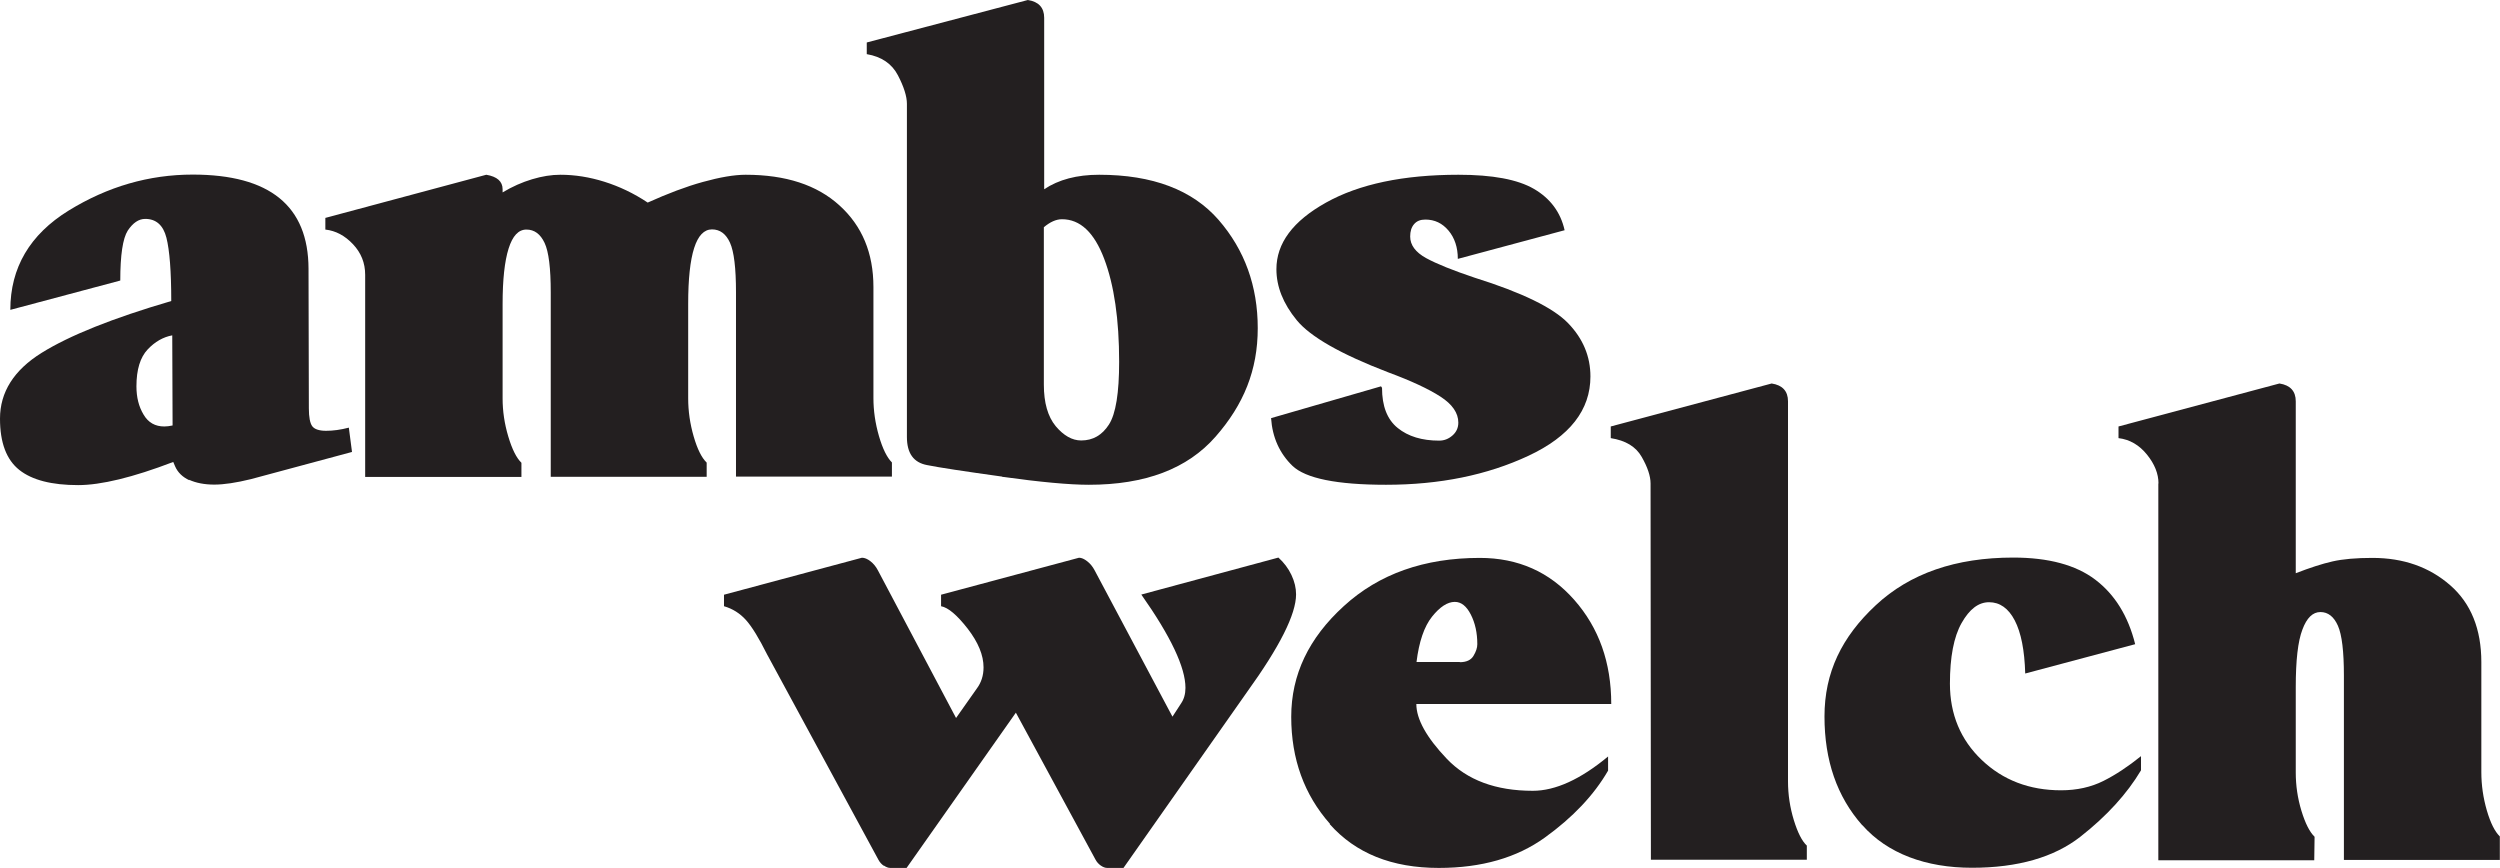
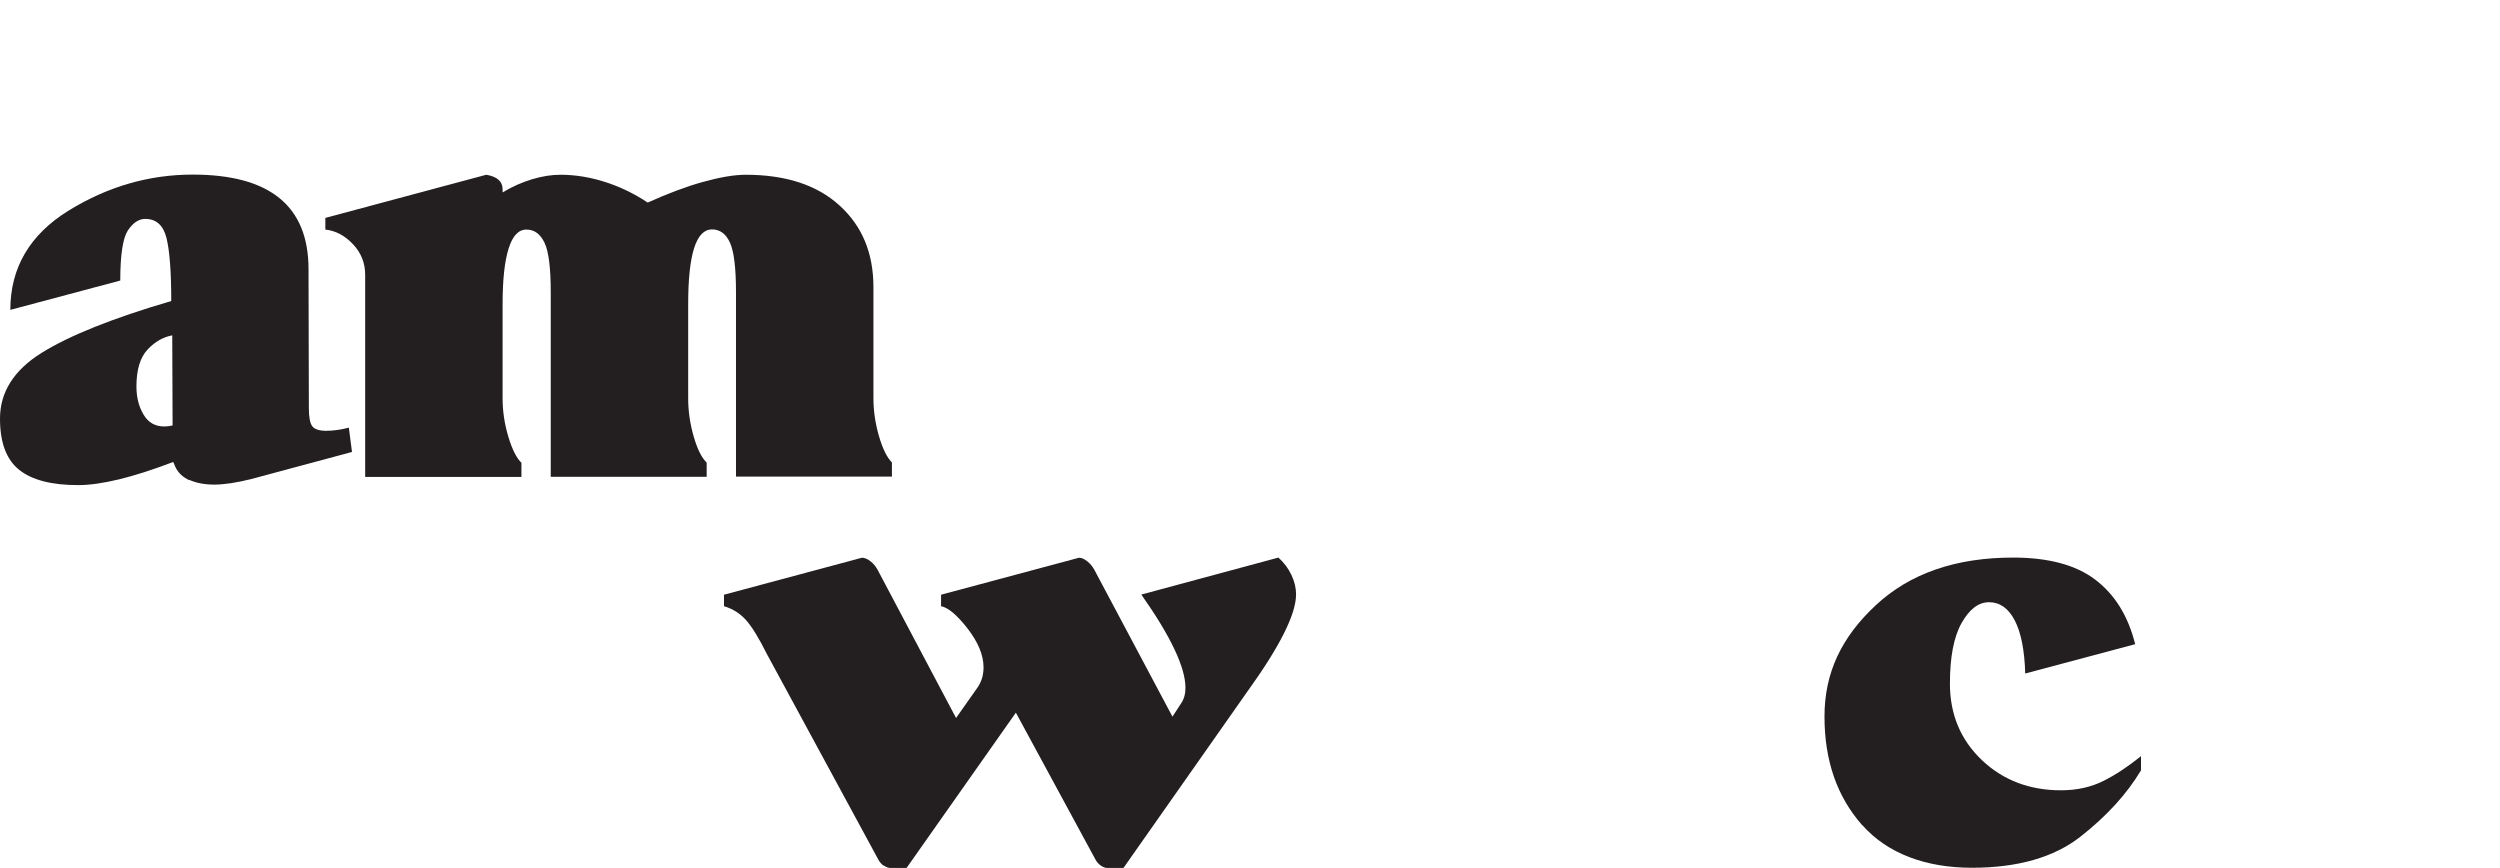
<svg xmlns="http://www.w3.org/2000/svg" viewBox="0 0 150.07 52.11">
  <defs>
    <style>.d{fill:#231f20;}</style>
  </defs>
  <g id="a" />
  <g id="b">
    <g id="c">
      <g>
        <g>
          <path class="d" d="M11.37,28.83c-.41-.19-.7-.47-.86-.84l-.11-.26c-2.43,.93-4.34,1.39-5.71,1.39-1.58,0-2.76-.3-3.53-.91-.77-.61-1.16-1.63-1.16-3.08,0-1.59,.83-2.91,2.5-3.95,1.67-1.04,4.26-2.08,7.78-3.11,0-1.78-.1-3.05-.29-3.8s-.62-1.13-1.27-1.13c-.4,0-.74,.24-1.05,.7-.3,.47-.45,1.47-.45,3l-6.6,1.76c0-2.53,1.17-4.52,3.5-5.96,2.34-1.44,4.82-2.16,7.45-2.16,4.62,0,6.94,1.88,6.95,5.65l.02,8.38c0,.53,.07,.89,.2,1.07s.41,.28,.83,.28,.88-.06,1.37-.19l.19,1.46-6.06,1.63c-.89,.22-1.63,.33-2.21,.33s-1.1-.1-1.51-.29Zm-1.01-3.29l-.02-5.41c-.54,.1-1.04,.38-1.48,.85-.44,.47-.67,1.2-.67,2.21,0,.66,.14,1.22,.43,1.7,.28,.48,.7,.71,1.24,.71,.15,0,.32-.02,.5-.06Z" />
          <path class="d" d="M21.92,16.49c0-.7-.24-1.31-.73-1.83s-1.04-.81-1.66-.88v-.7l9.66-2.59c.65,.11,.98,.4,.98,.87v.19c.58-.35,1.17-.61,1.77-.79,.6-.18,1.16-.27,1.7-.27,.87,0,1.75,.14,2.64,.42s1.76,.69,2.6,1.25c1.2-.54,2.3-.96,3.32-1.24,1.01-.28,1.87-.43,2.56-.43,2.4,0,4.28,.61,5.63,1.84,1.36,1.23,2.04,2.86,2.04,4.9v6.67c0,.75,.11,1.51,.33,2.27s.48,1.29,.78,1.59v.85h-9.36v-11.06c0-1.46-.12-2.45-.36-2.98-.24-.53-.6-.8-1.08-.8-.95,0-1.43,1.49-1.43,4.47v5.67c0,.77,.11,1.53,.33,2.29,.22,.76,.48,1.28,.78,1.57v.85h-9.36v-11.06c0-1.46-.12-2.45-.37-2.98-.25-.53-.61-.8-1.09-.8s-.83,.38-1.07,1.14-.36,1.87-.36,3.33v5.67c0,.75,.11,1.51,.34,2.28s.49,1.29,.79,1.58v.85h-9.38v-12.12Z" />
-           <path class="d" d="M60.16,28.61c-2.31-.32-3.81-.55-4.5-.69-.82-.15-1.22-.71-1.22-1.69V6.23c0-.44-.18-1.02-.54-1.71s-.98-1.12-1.87-1.27v-.7L61.7,0c.65,.1,.98,.46,.98,1.07V11.36c.87-.58,1.96-.87,3.3-.87,3.21,0,5.6,.91,7.17,2.71,1.57,1.81,2.35,3.98,2.35,6.5s-.84,4.58-2.53,6.51c-1.69,1.93-4.22,2.89-7.61,2.89-1.16,0-2.9-.16-5.21-.48Zm6.41-3.13c.41-.64,.61-1.9,.61-3.76,0-2.54-.3-4.61-.9-6.19-.6-1.58-1.44-2.37-2.53-2.37-.35,0-.71,.16-1.09,.48v9.45c0,1.09,.24,1.92,.71,2.49,.48,.57,.99,.86,1.53,.86,.71,0,1.26-.32,1.67-.96Z" />
-           <path class="d" d="M77.6,27.98c-.79-.76-1.22-1.72-1.3-2.88l6.6-1.91,.06,.09c0,1.1,.31,1.9,.94,2.41s1.46,.76,2.49,.76c.3,0,.56-.1,.8-.31,.23-.2,.35-.46,.35-.77,0-.58-.36-1.1-1.07-1.56s-1.76-.95-3.14-1.46c-2.84-1.09-4.67-2.13-5.49-3.13s-1.22-2.02-1.22-3.06c0-1.56,.99-2.89,2.98-4,1.99-1.11,4.64-1.67,7.95-1.67,2.04,0,3.55,.28,4.53,.85,.98,.57,1.6,1.4,1.84,2.48l-6.41,1.72c0-.69-.19-1.26-.56-1.7s-.83-.66-1.39-.66c-.3,0-.52,.09-.68,.28s-.23,.43-.23,.74c0,.51,.32,.94,.95,1.29,.64,.35,1.61,.74,2.92,1.18,2.84,.89,4.71,1.8,5.61,2.73,.9,.93,1.34,2,1.34,3.2,0,2.01-1.24,3.6-3.72,4.76-2.48,1.16-5.33,1.74-8.55,1.74-2.95,0-4.83-.38-5.62-1.14Z" />
        </g>
        <g>
          <path class="d" d="M53.05,51.97c-.13-.09-.24-.21-.32-.36l-6.69-12.34c-.48-.96-.9-1.65-1.26-2.05-.36-.4-.8-.68-1.32-.83v-.69l8.28-2.22c.16,0,.33,.07,.51,.21s.33,.32,.45,.55l4.69,8.86,1.24-1.76c.27-.36,.41-.78,.41-1.28,0-.73-.32-1.5-.95-2.32-.64-.82-1.17-1.27-1.6-1.35v-.69l8.28-2.22c.15,0,.31,.07,.49,.21s.33,.32,.45,.55l4.67,8.78,.52-.8c.17-.25,.26-.56,.26-.93,0-1.22-.88-3.09-2.65-5.6l8.23-2.22c.33,.3,.59,.64,.78,1.04,.19,.4,.28,.79,.28,1.17,0,1.19-.98,3.14-2.95,5.87l-7.41,10.55h-.98c-.12,0-.25-.05-.38-.14-.13-.09-.24-.21-.32-.36l-4.78-8.82-6.56,9.32h-.98c-.12,0-.25-.05-.38-.14Z" />
-           <path class="d" d="M79.84,49.46c-1.55-1.75-2.33-3.9-2.33-6.43s1.05-4.73,3.16-6.65c2.11-1.93,4.83-2.89,8.16-2.89,2.3,0,4.19,.84,5.67,2.52,1.48,1.68,2.22,3.76,2.22,6.25h-11.7c0,.91,.61,2.01,1.83,3.29,1.22,1.28,2.94,1.92,5.16,1.92,1.36,0,2.87-.69,4.52-2.06v.85c-.85,1.47-2.12,2.81-3.8,4.02-1.68,1.21-3.8,1.82-6.36,1.82-2.82,0-5-.88-6.55-2.63Zm7.79-9.71c.4,0,.67-.13,.82-.38s.23-.48,.23-.7c0-.68-.13-1.27-.39-1.78s-.58-.76-.96-.76c-.44,0-.9,.3-1.37,.89s-.78,1.5-.93,2.72h2.6Z" />
-           <path class="d" d="M99.08,29.02c0-.44-.18-.98-.53-1.59-.35-.62-.97-.99-1.86-1.13v-.7l9.66-2.58c.65,.1,.98,.46,.98,1.07v22.81c0,.8,.12,1.58,.35,2.33s.49,1.26,.78,1.53v.85h-9.36l-.02-22.59Z" />
          <path class="d" d="M111.78,49.53c-1.51-1.71-2.26-3.88-2.26-6.52s1.03-4.77,3.08-6.68c2.05-1.91,4.8-2.86,8.25-2.86,2.11,0,3.76,.44,4.93,1.33s1.97,2.18,2.39,3.87l-6.6,1.76c-.04-1.4-.25-2.46-.63-3.19-.38-.73-.9-1.09-1.54-1.09s-1.18,.42-1.65,1.25c-.47,.83-.7,2.05-.7,3.64,0,1.84,.64,3.37,1.91,4.58,1.27,1.21,2.86,1.82,4.76,1.82,.95,0,1.8-.19,2.54-.56s1.49-.87,2.26-1.49v.85c-.84,1.41-2.05,2.74-3.63,3.98s-3.76,1.87-6.52,1.87-5.07-.85-6.58-2.56Z" />
-           <path class="d" d="M129.57,29.02c0-.58-.23-1.16-.69-1.73s-1.03-.91-1.71-.99v-.7l9.66-2.58c.65,.1,.98,.46,.98,1.07v10.32c.85-.33,1.59-.57,2.21-.71,.62-.14,1.41-.21,2.39-.21,1.87,0,3.42,.55,4.67,1.64,1.25,1.09,1.87,2.64,1.87,4.62v6.6c0,.78,.11,1.54,.33,2.3,.22,.75,.48,1.27,.78,1.56v1.41h-9.36v-11.06c0-1.46-.12-2.46-.36-3-.24-.54-.59-.82-1.05-.82s-.82,.35-1.08,1.05c-.27,.7-.4,1.85-.4,3.46v5.12c0,.78,.11,1.54,.34,2.3,.23,.75,.49,1.27,.79,1.56l-.02,1.41h-9.36V29.02Z" />
        </g>
      </g>
    </g>
  </g>
</svg>